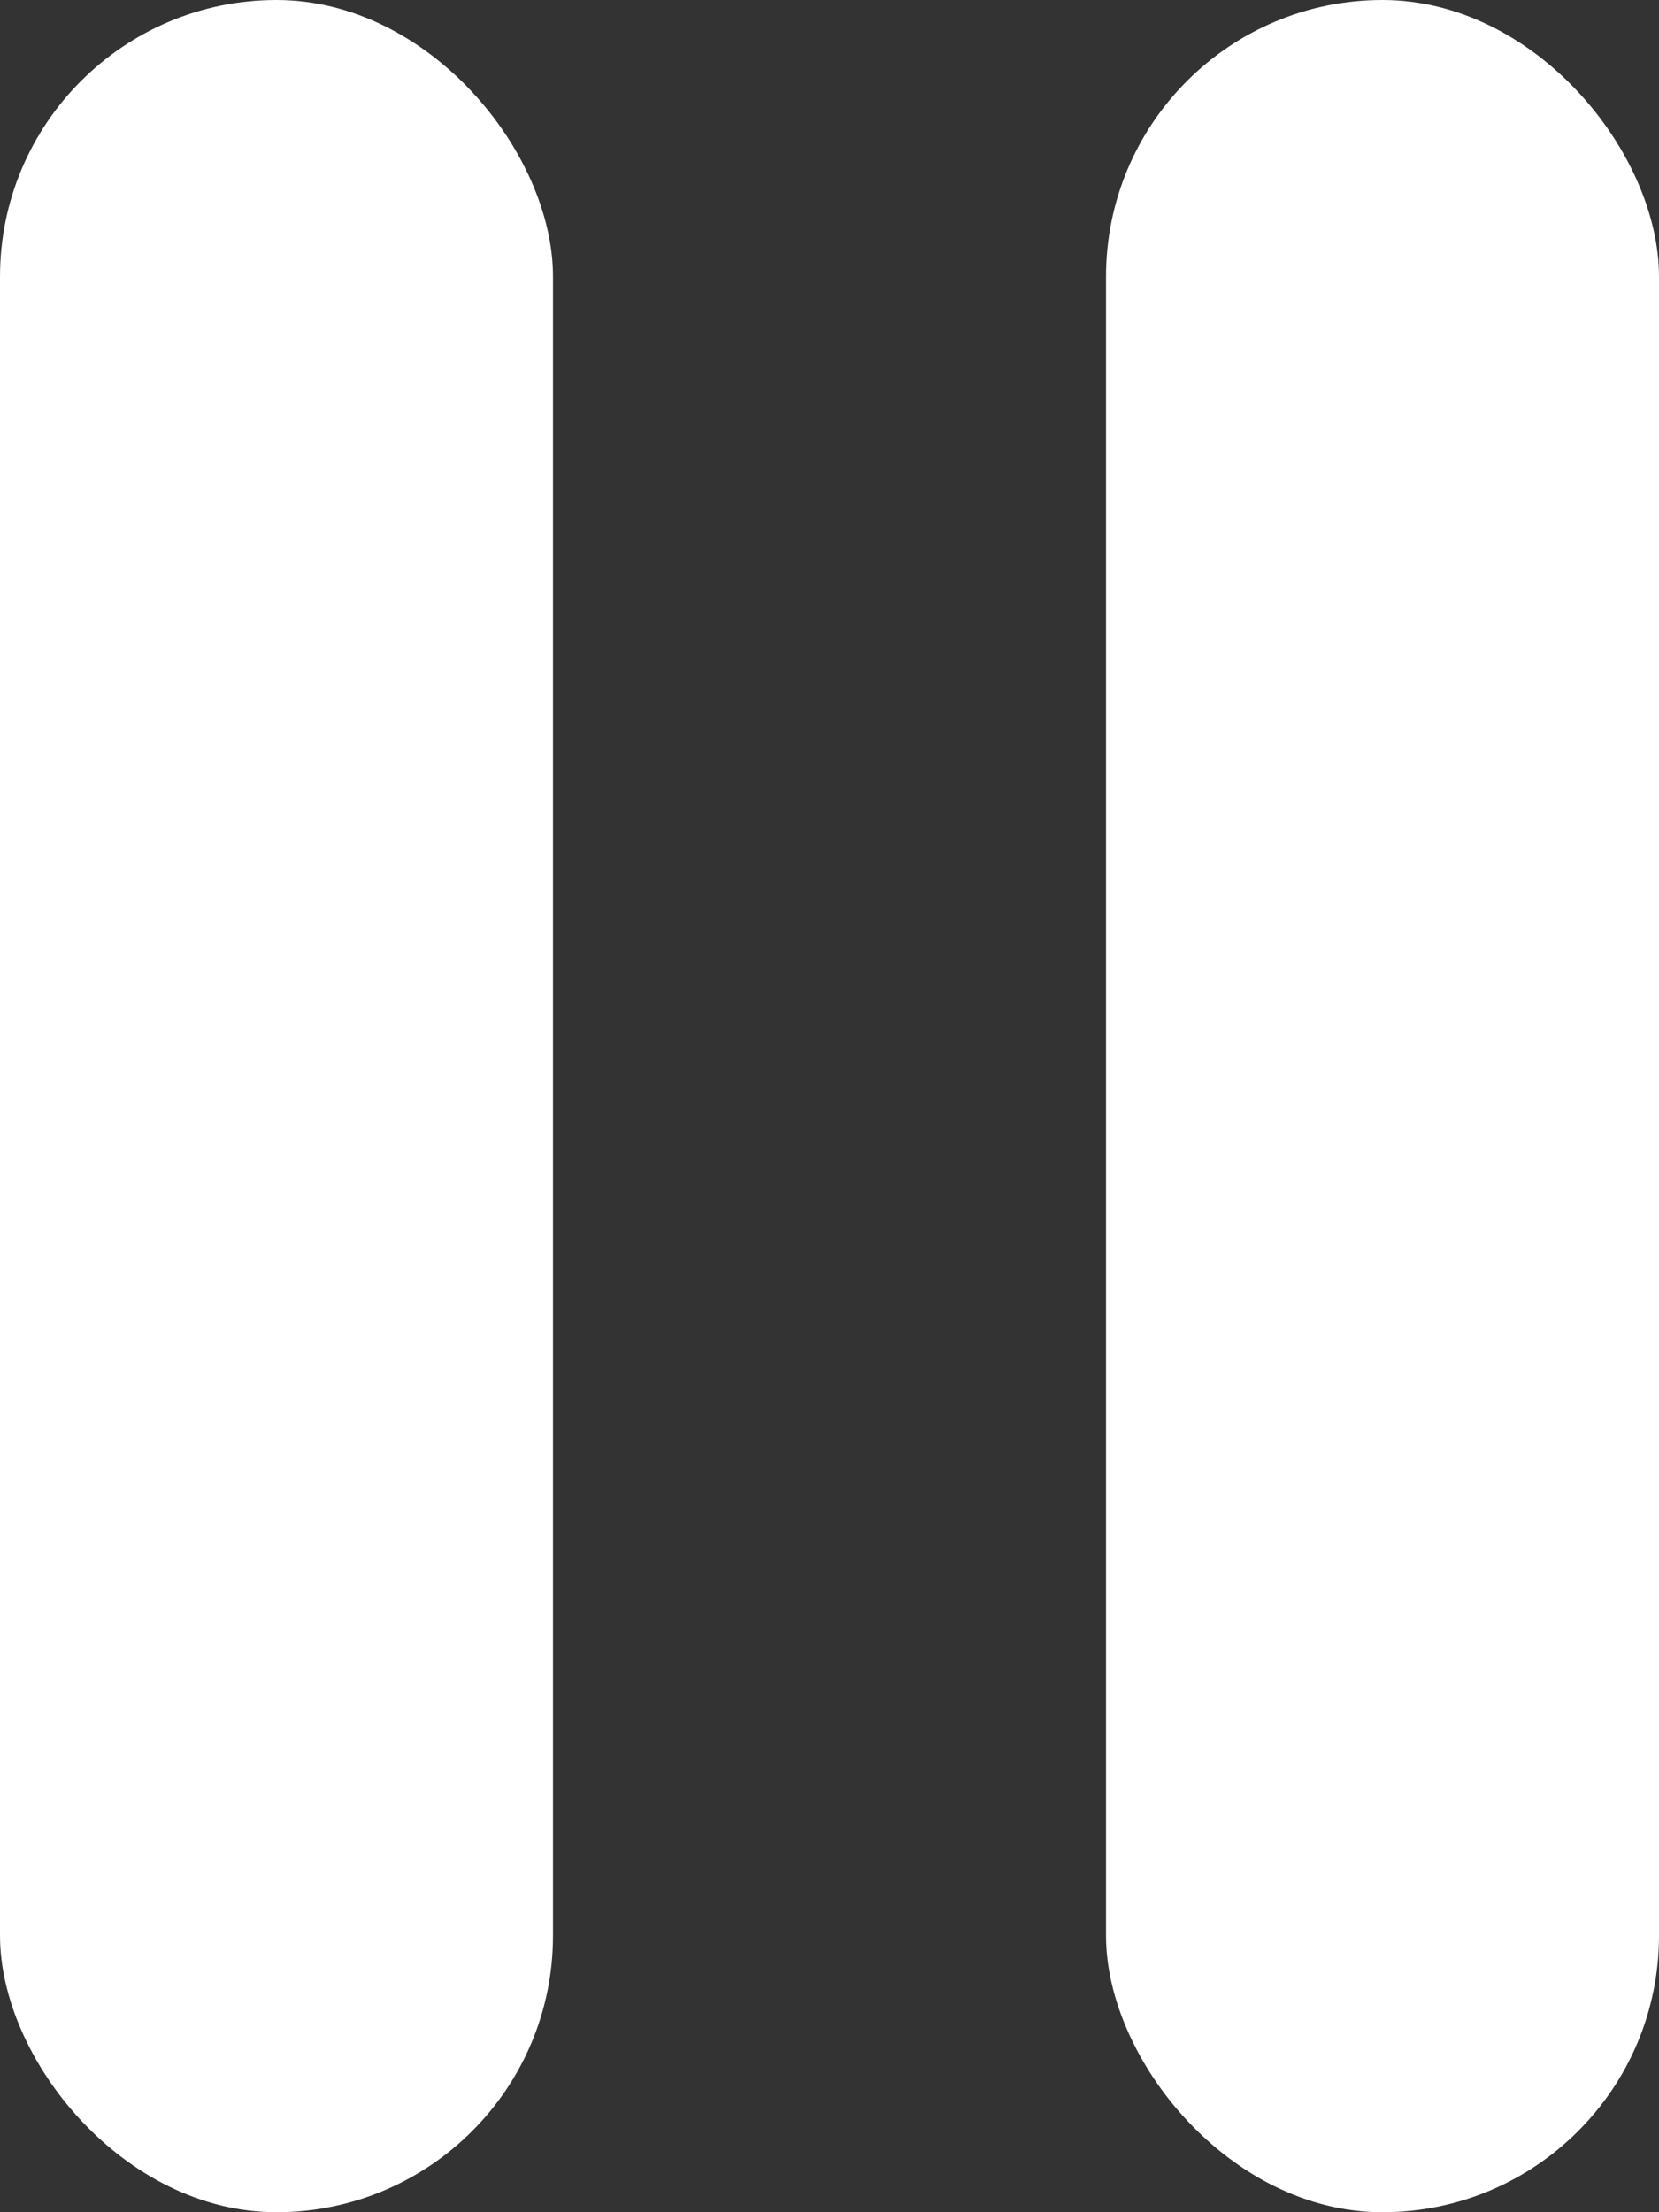
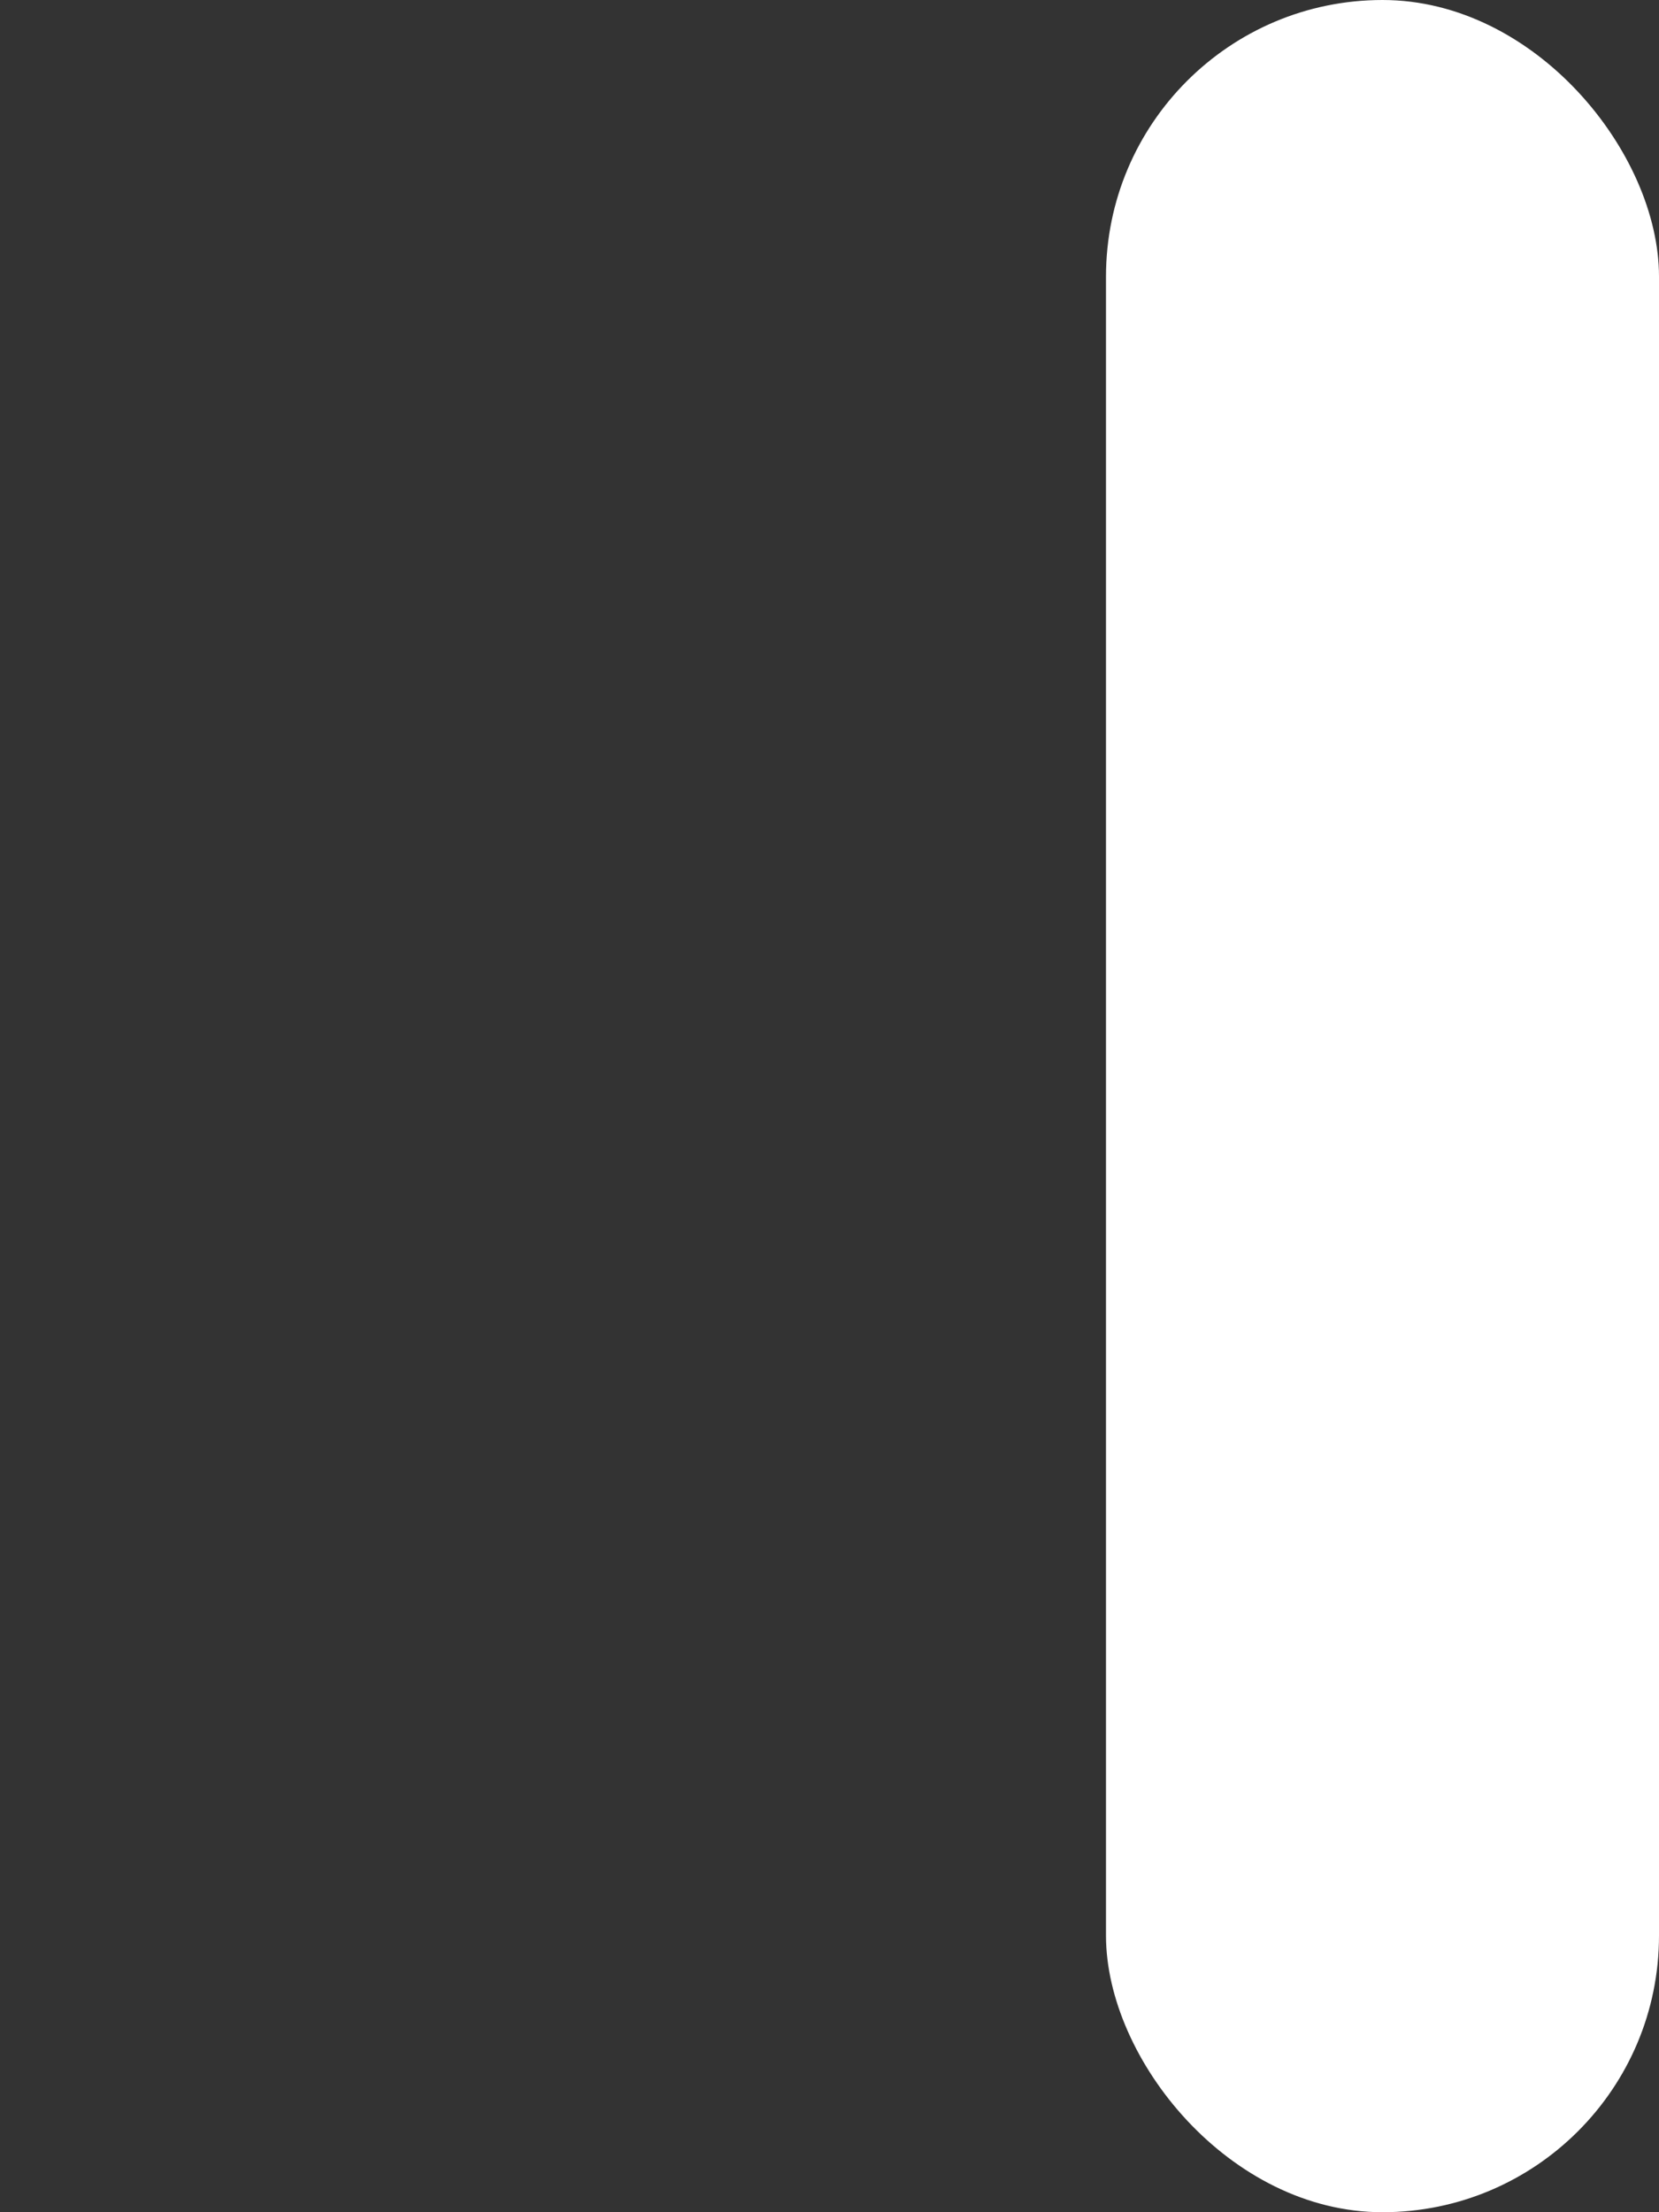
<svg xmlns="http://www.w3.org/2000/svg" width="6" height="8" viewBox="0 0 6 8">
  <rect x="0" y="0" width="6" height="8" fill="#333333" stroke="none" />
  <g id="일시정지" transform="translate(-965 -1379)">
-     <rect id="사각형_103" data-name="사각형 103" width="2" height="8" rx="1" transform="translate(965 1379)" fill="#fff" />
    <rect id="사각형_104" data-name="사각형 104" width="2" height="8" rx="1" transform="translate(969 1379)" fill="#fff" />
  </g>
</svg>